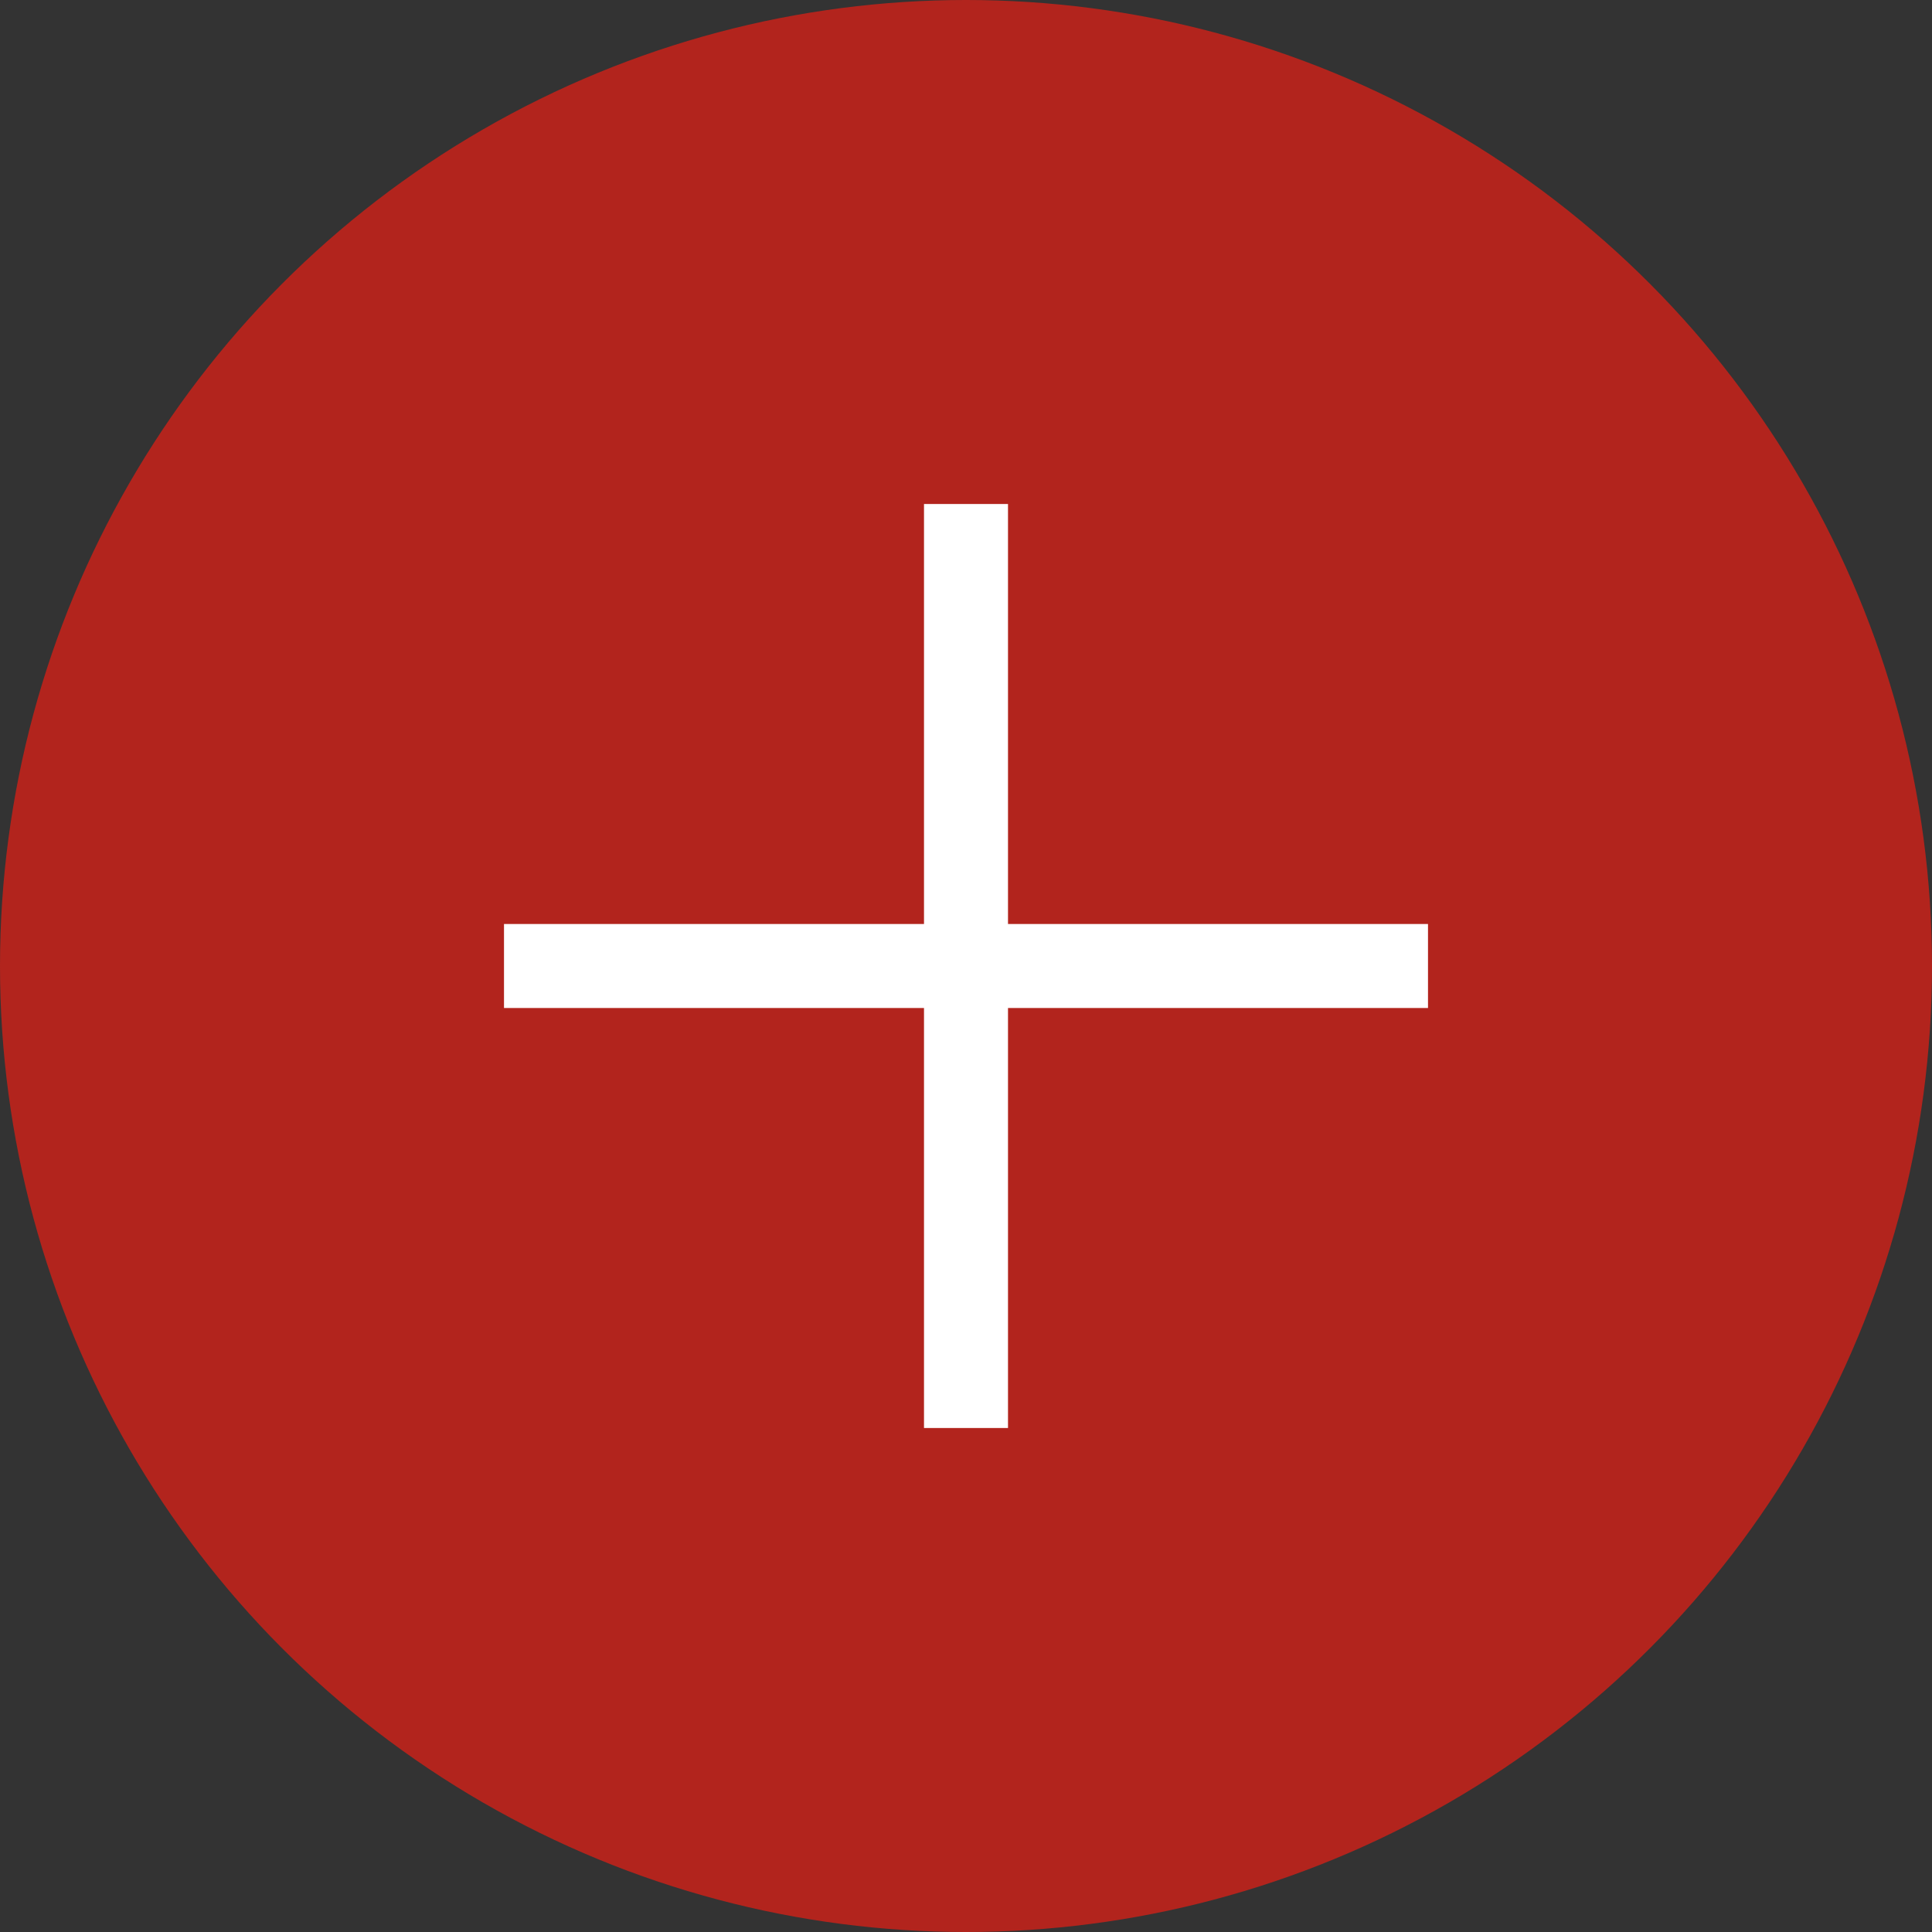
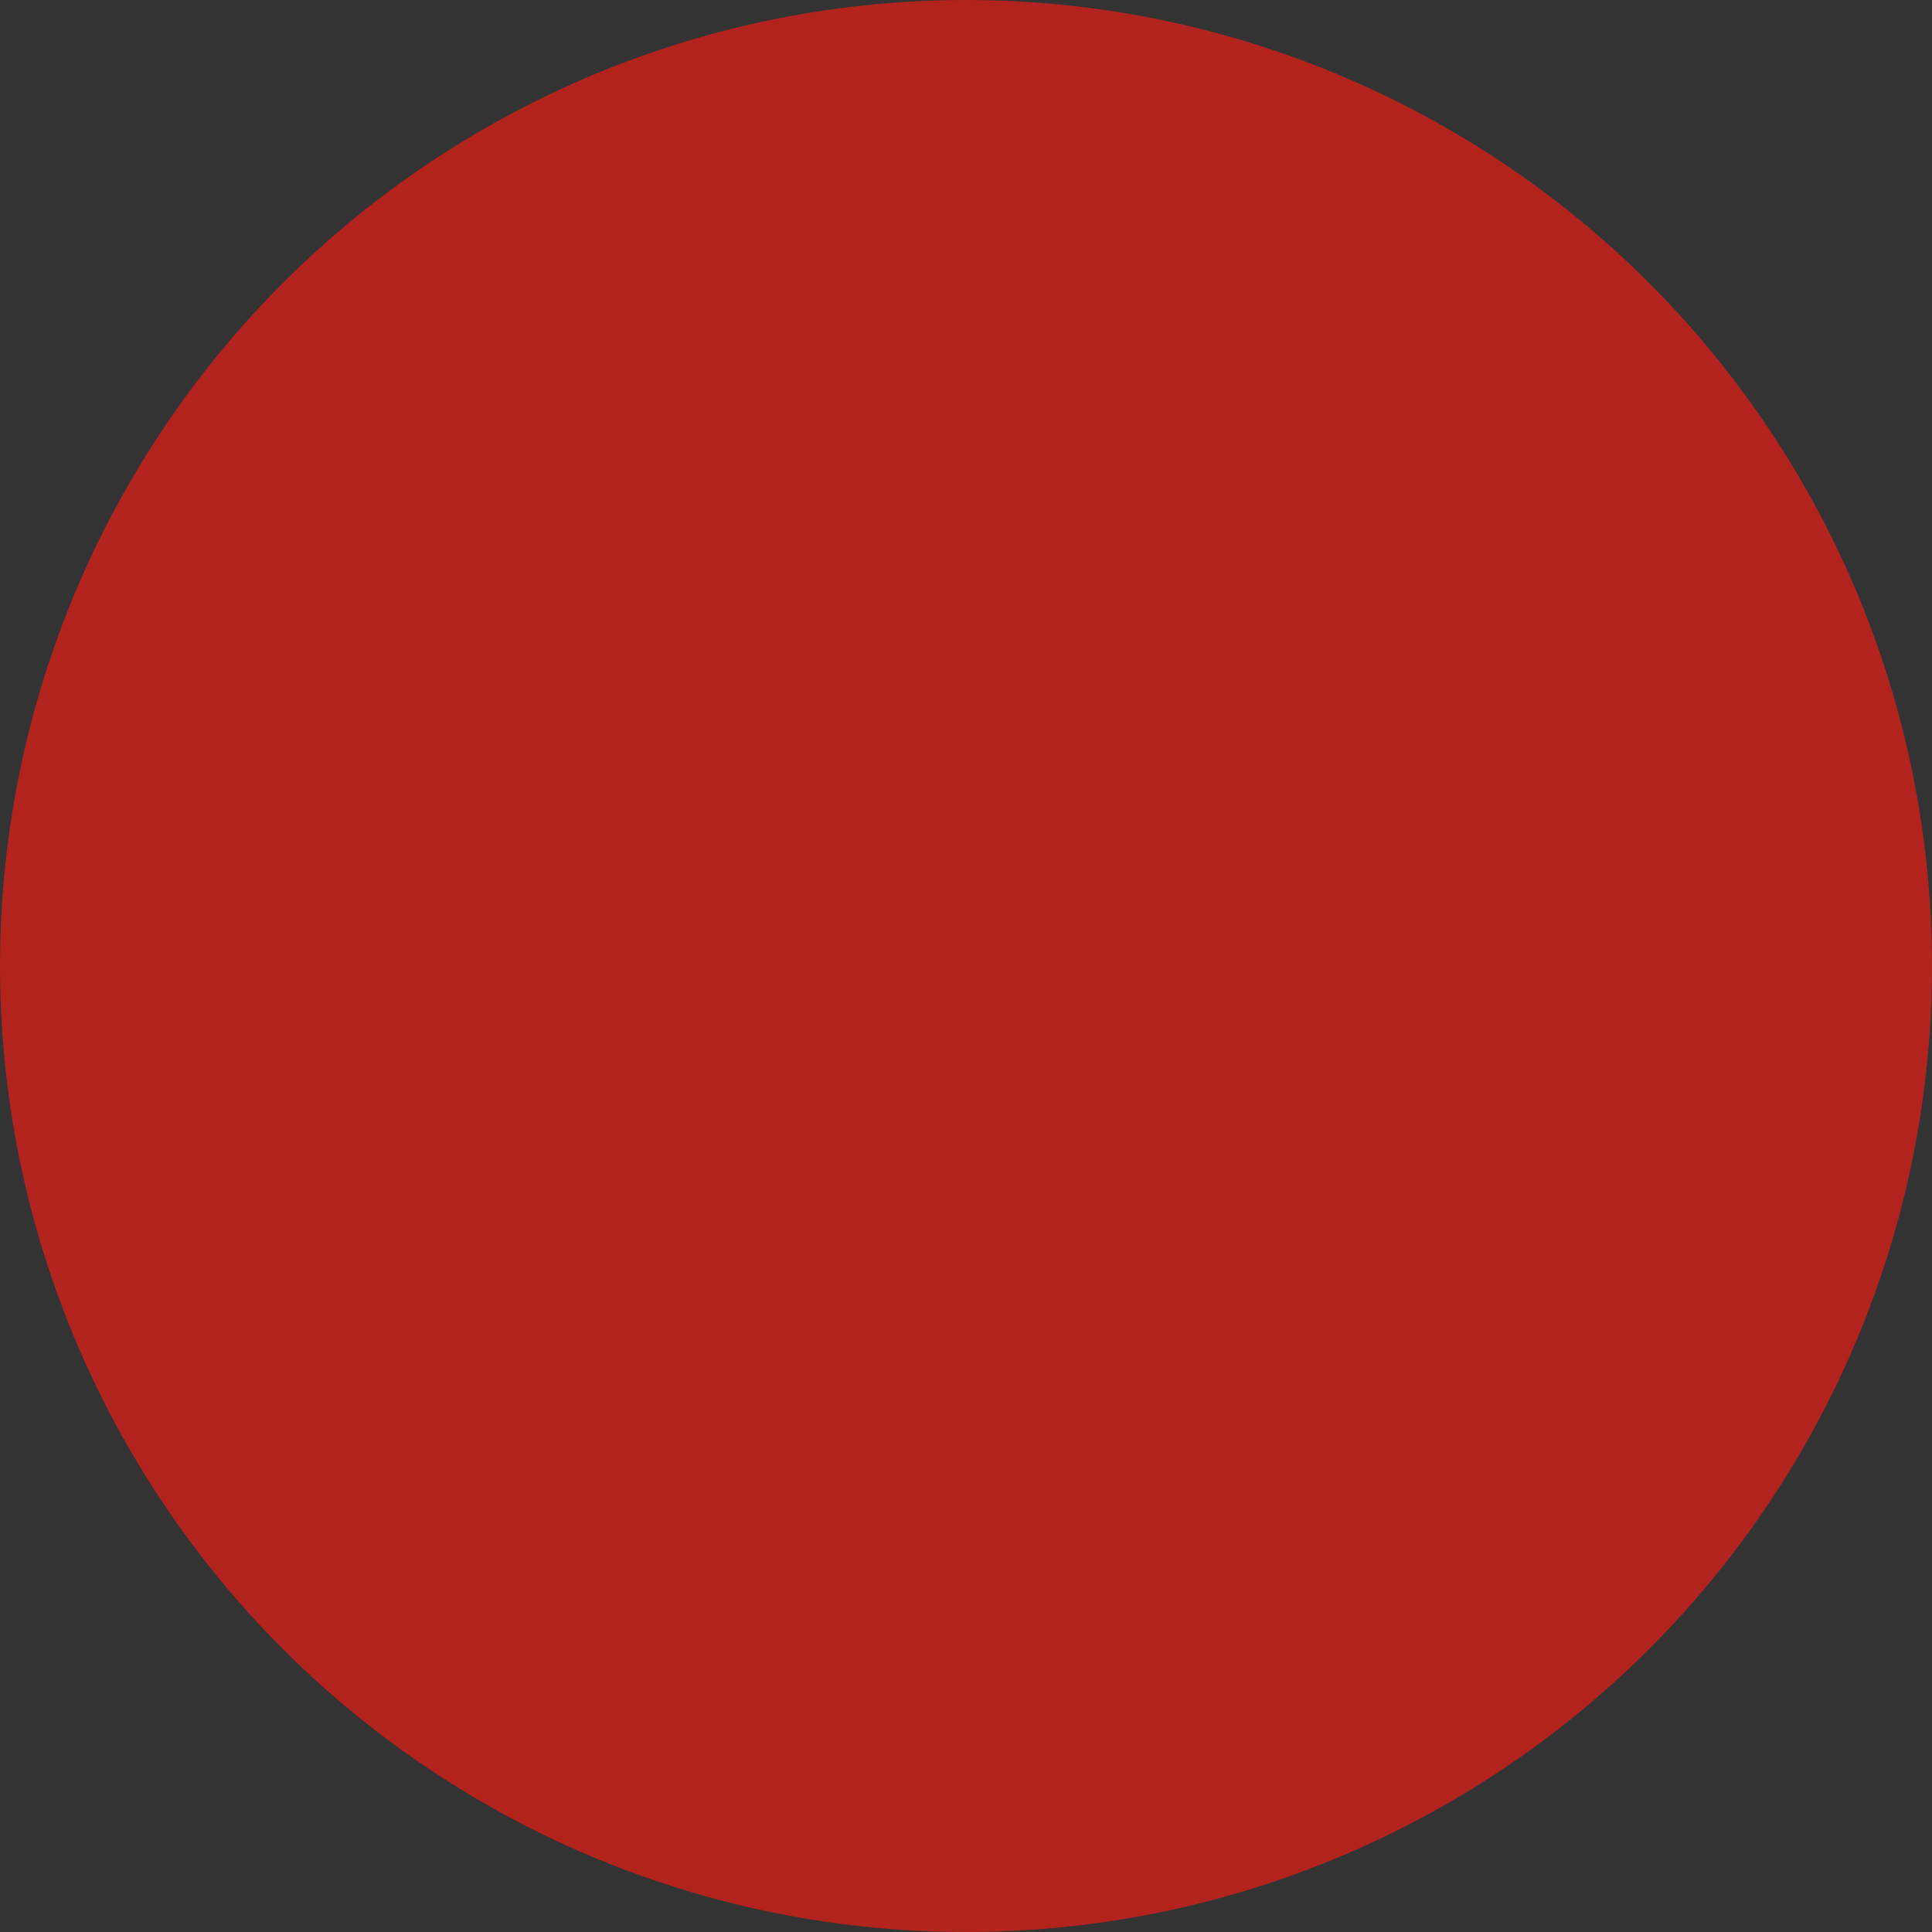
<svg xmlns="http://www.w3.org/2000/svg" id="_レイヤー_2" data-name="レイヤー 2" viewBox="0 0 46 46">
  <rect x="0" y="0" width="46" height="46" fill="#333333" stroke="none" />
  <defs>
    <style>.cls-2{fill:none;stroke:#fff;stroke-miterlimit:10;stroke-width:2px}</style>
  </defs>
  <g id="design">
    <circle cx="23" cy="23" r="23" fill="#b2241d" />
-     <path d="M23 12v22M34 23H12" class="cls-2" />
  </g>
</svg>